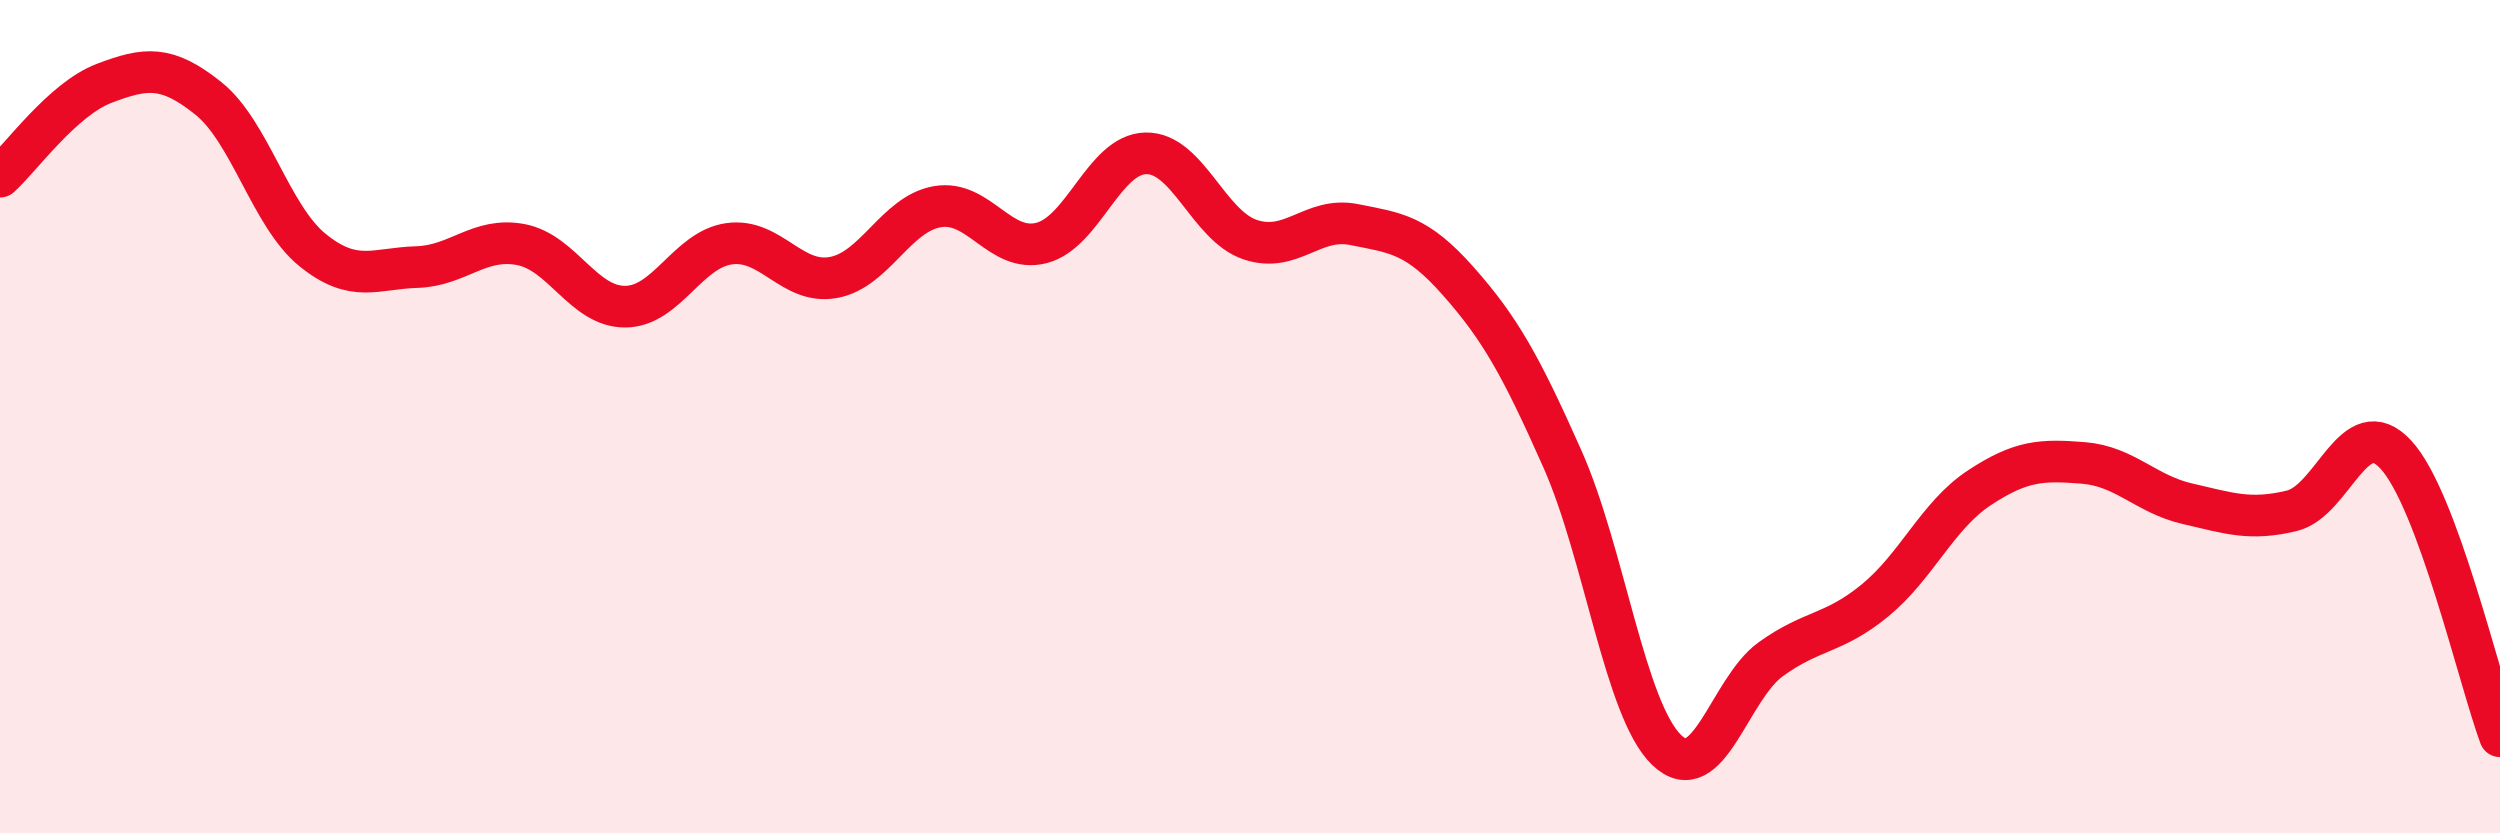
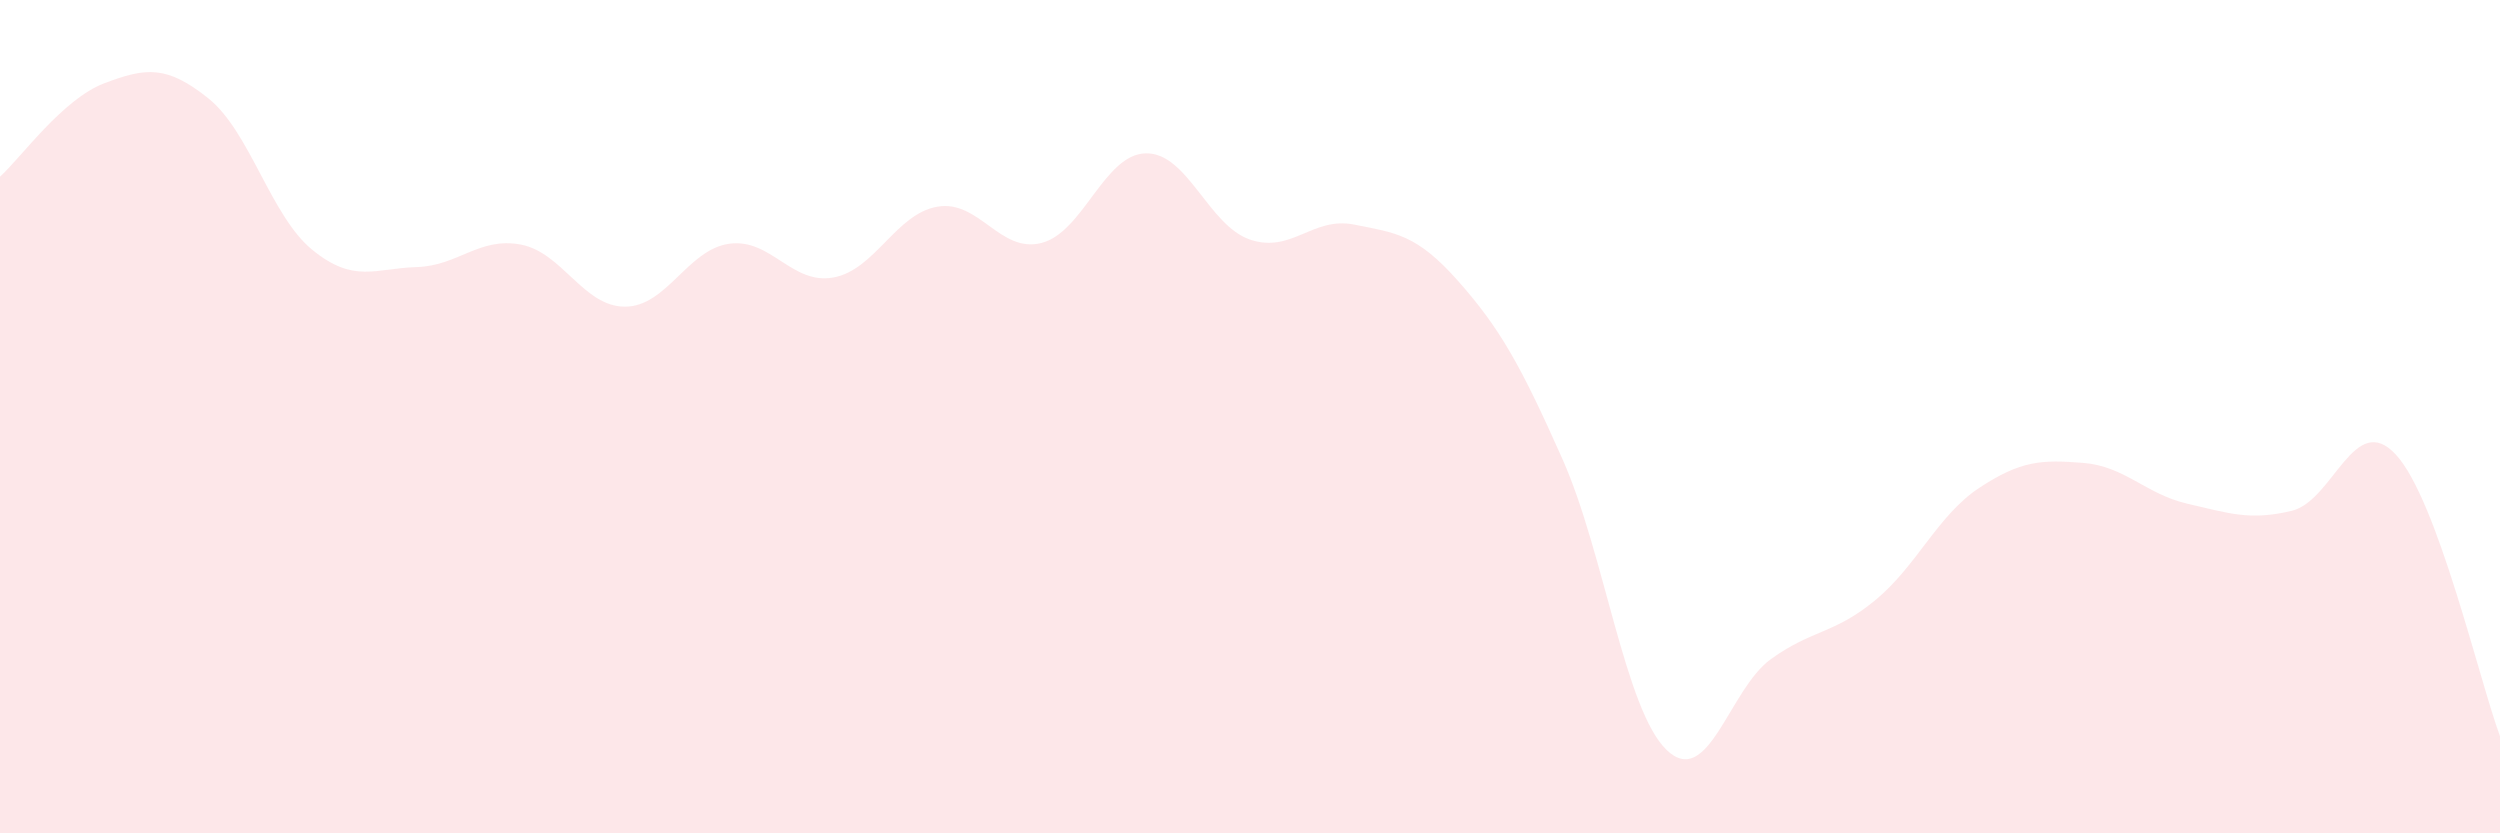
<svg xmlns="http://www.w3.org/2000/svg" width="60" height="20" viewBox="0 0 60 20">
  <path d="M 0,4.24 C 0.5,3.79 1.5,2.38 2.5,2 C 3.5,1.62 4,1.56 5,2.36 C 6,3.16 6.5,5.19 7.5,6 C 8.5,6.81 9,6.44 10,6.41 C 11,6.38 11.5,5.68 12.5,5.87 C 13.5,6.06 14,7.36 15,7.36 C 16,7.36 16.5,5.99 17.5,5.85 C 18.5,5.71 19,6.84 20,6.66 C 21,6.48 21.5,5.13 22.5,4.96 C 23.5,4.79 24,6.09 25,5.83 C 26,5.57 26.5,3.7 27.5,3.68 C 28.5,3.66 29,5.41 30,5.75 C 31,6.09 31.5,5.19 32.5,5.39 C 33.5,5.59 34,5.62 35,6.75 C 36,7.88 36.5,8.77 37.5,11.02 C 38.5,13.27 39,17.04 40,18 C 41,18.96 41.5,16.54 42.5,15.82 C 43.5,15.1 44,15.23 45,14.41 C 46,13.59 46.5,12.37 47.5,11.71 C 48.5,11.05 49,11.03 50,11.11 C 51,11.19 51.5,11.86 52.5,12.09 C 53.5,12.32 54,12.5 55,12.26 C 56,12.02 56.5,9.83 57.5,10.91 C 58.5,11.99 59.5,16.32 60,17.67L60 20L0 20Z" fill="#EB0A25" opacity="0.1" stroke-linecap="round" stroke-linejoin="round" />
-   <path d="M 0,4.24 C 0.5,3.79 1.5,2.38 2.5,2 C 3.5,1.62 4,1.56 5,2.36 C 6,3.16 6.5,5.19 7.5,6 C 8.5,6.81 9,6.44 10,6.41 C 11,6.38 11.5,5.68 12.5,5.87 C 13.5,6.06 14,7.36 15,7.36 C 16,7.36 16.5,5.99 17.5,5.85 C 18.5,5.71 19,6.84 20,6.66 C 21,6.48 21.5,5.13 22.5,4.96 C 23.5,4.79 24,6.09 25,5.83 C 26,5.57 26.5,3.7 27.5,3.68 C 28.5,3.66 29,5.41 30,5.75 C 31,6.09 31.5,5.19 32.5,5.39 C 33.5,5.59 34,5.62 35,6.75 C 36,7.88 36.5,8.77 37.5,11.02 C 38.5,13.27 39,17.04 40,18 C 41,18.96 41.5,16.54 42.5,15.82 C 43.5,15.1 44,15.23 45,14.41 C 46,13.59 46.5,12.37 47.5,11.71 C 48.5,11.05 49,11.03 50,11.11 C 51,11.19 51.5,11.86 52.5,12.09 C 53.5,12.32 54,12.5 55,12.26 C 56,12.02 56.5,9.83 57.5,10.91 C 58.5,11.99 59.5,16.32 60,17.67" stroke="#EB0A25" stroke-width="1" fill="none" stroke-linecap="round" stroke-linejoin="round" />
</svg>